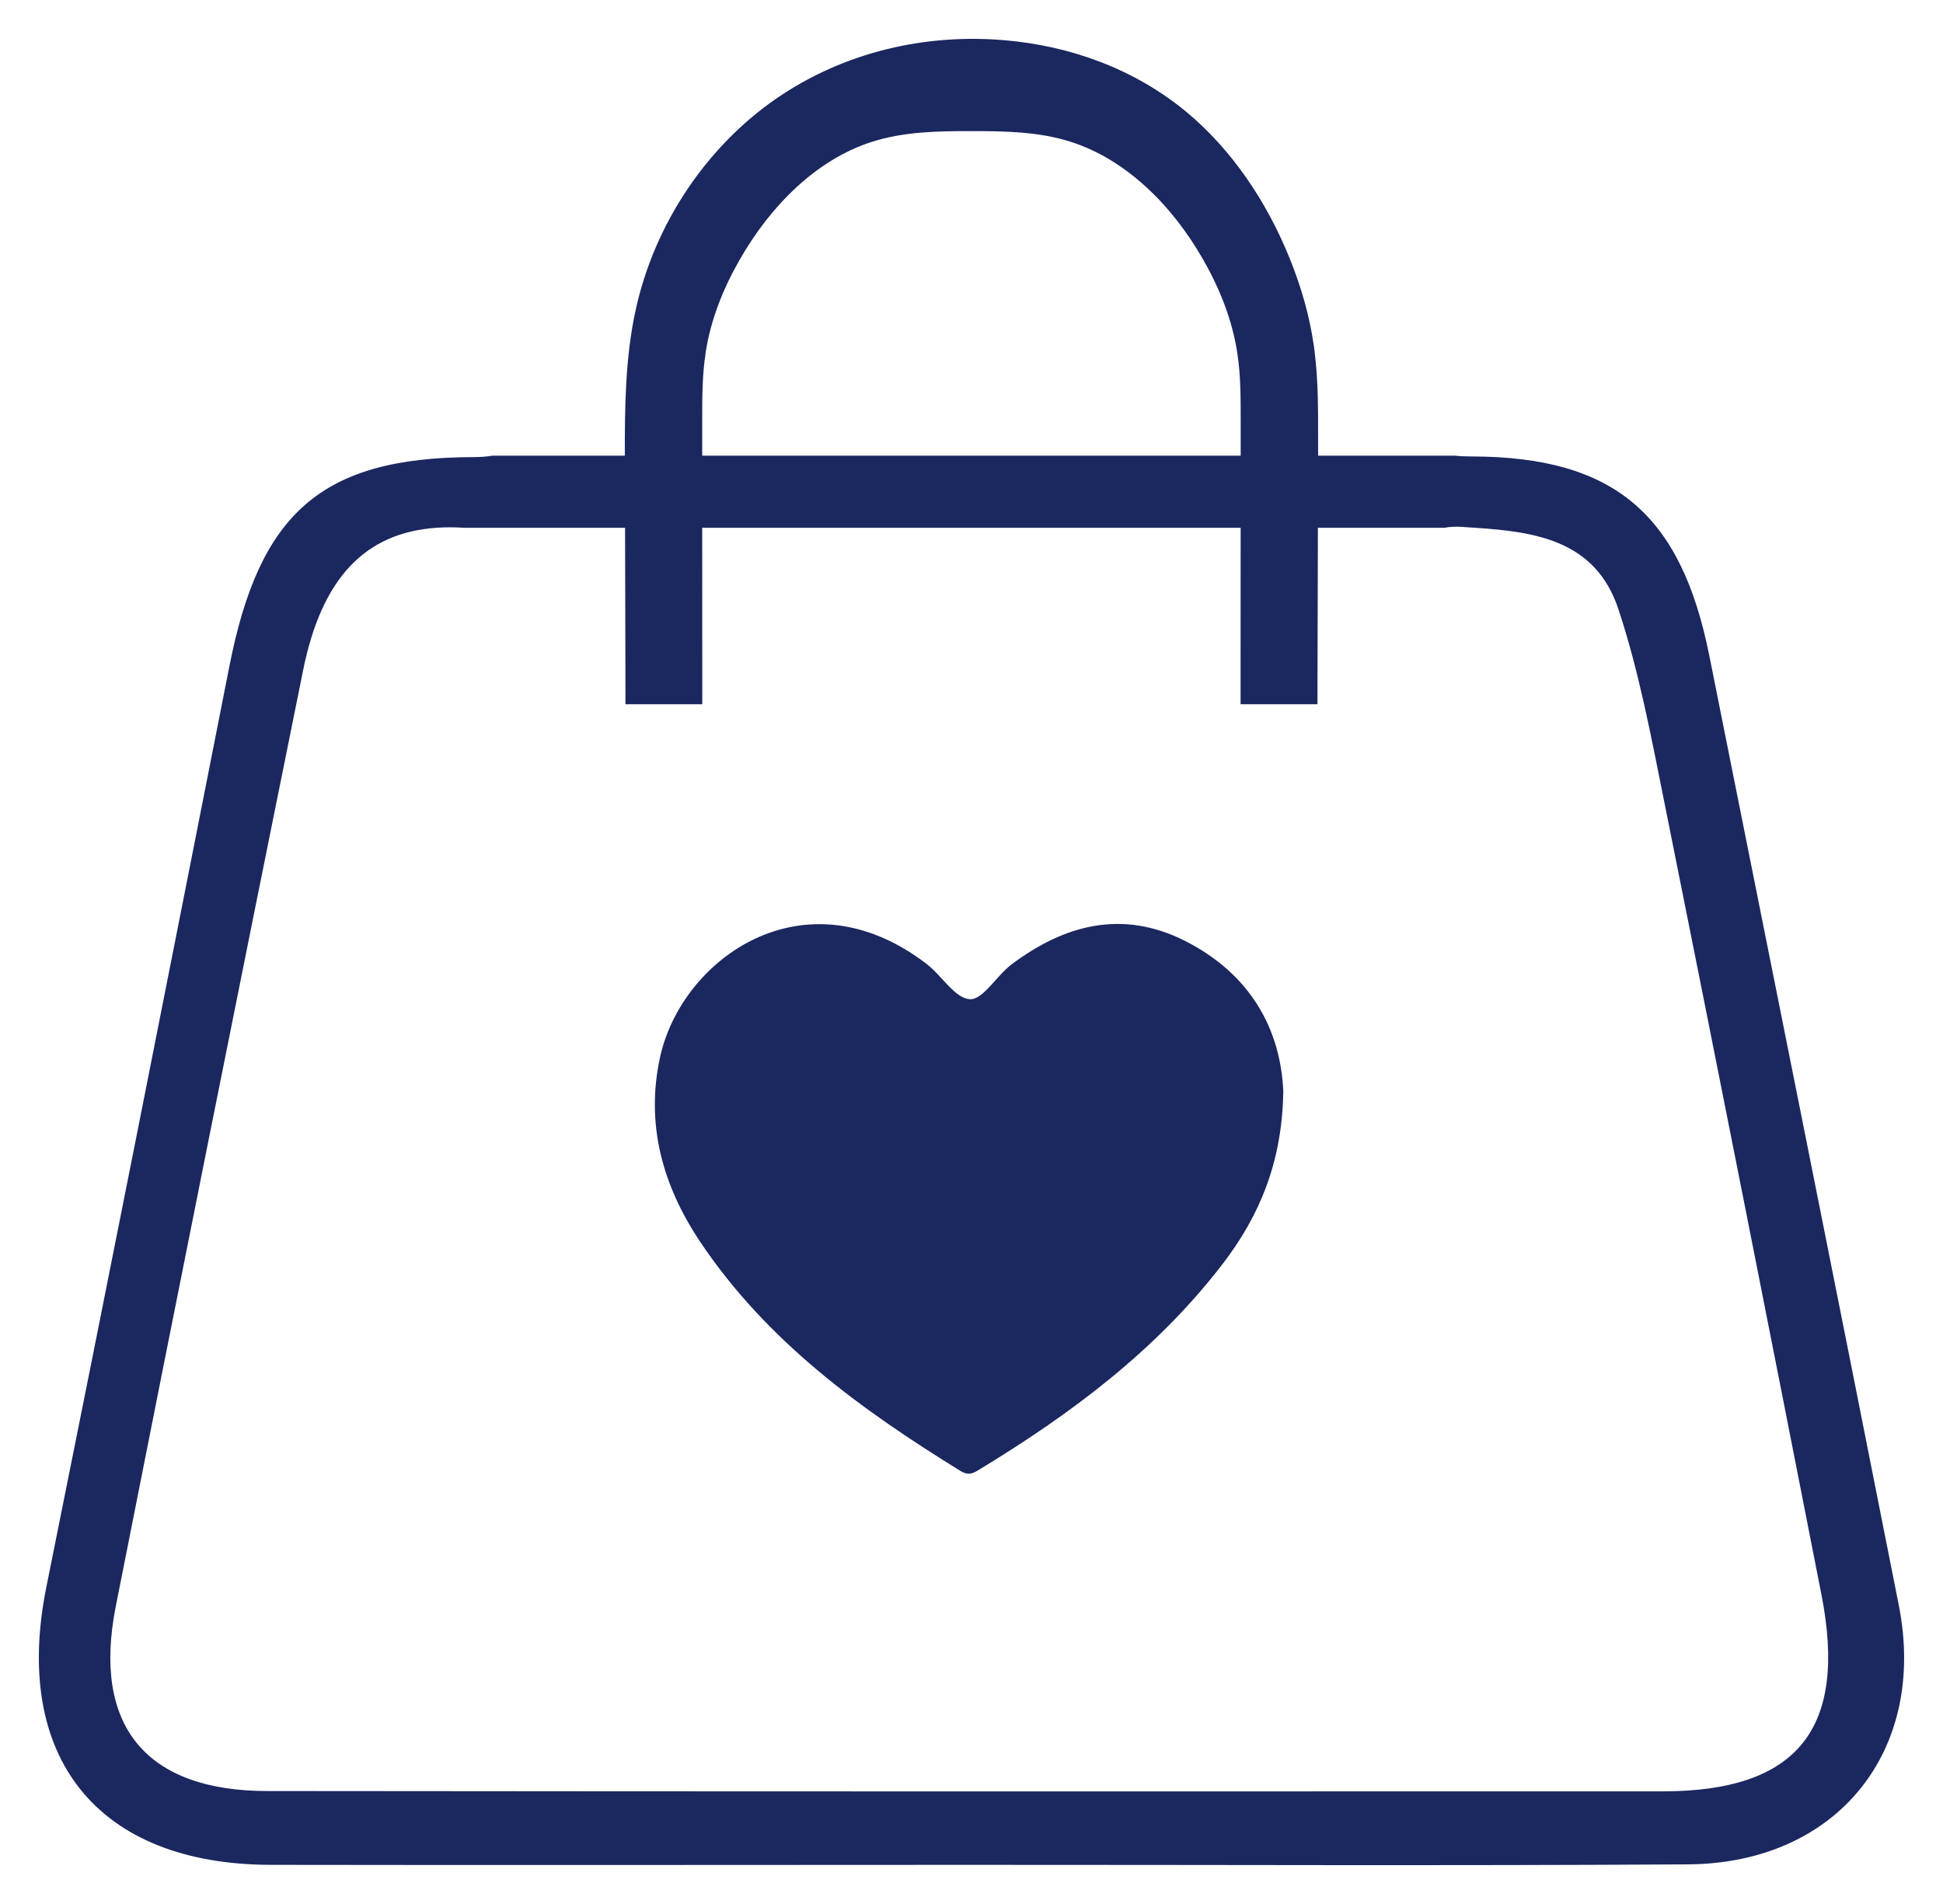
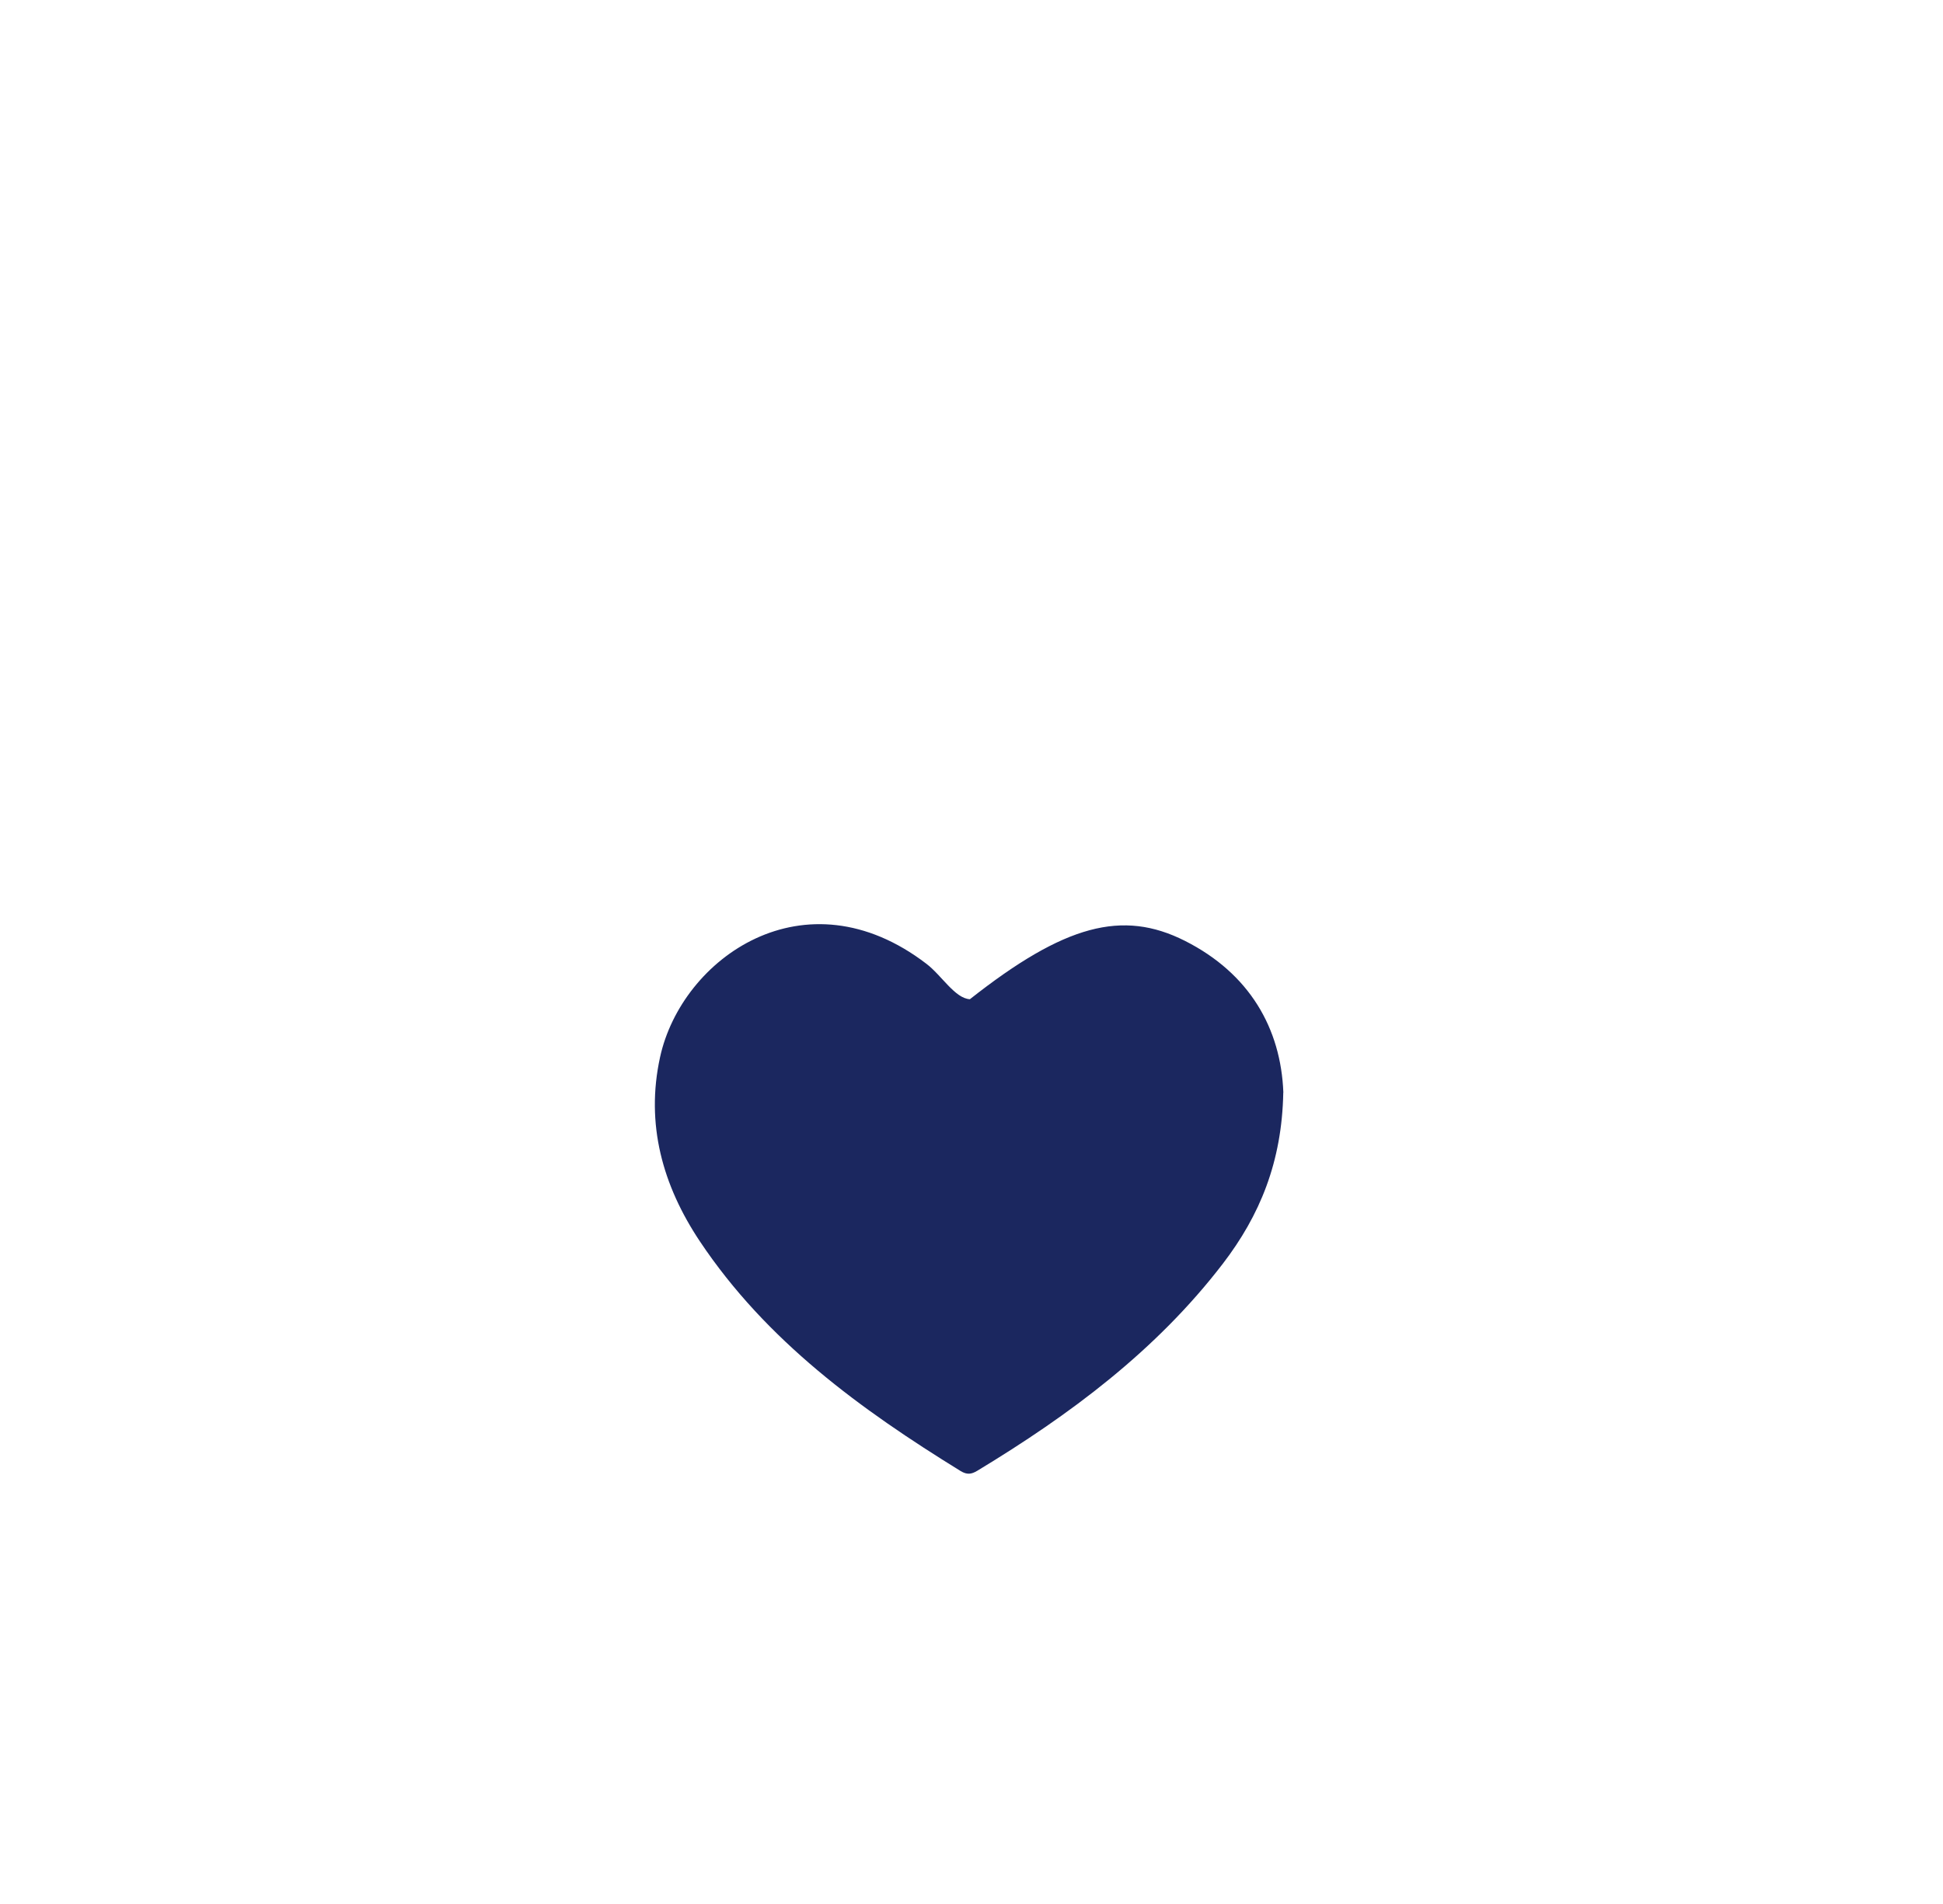
<svg xmlns="http://www.w3.org/2000/svg" width="50" height="49" viewBox="0 0 50 49" fill="none">
-   <path d="M48.862 41.309C47.25 33.158 45.614 25.011 43.984 16.863C43.261 13.252 41.558 11.756 37.878 11.747C37.718 11.747 37.571 11.741 37.439 11.726H33.919C33.919 11.595 33.919 11.463 33.919 11.333C33.92 10.568 33.924 9.798 33.828 9.042C33.823 8.99 33.815 8.938 33.808 8.886C33.698 8.12 33.481 7.378 33.197 6.672C32.597 5.177 31.685 3.836 30.52 2.872C29.173 1.76 27.526 1.182 25.872 1.037C23.828 0.857 21.724 1.331 19.969 2.542C18.215 3.754 16.841 5.728 16.351 8.008C16.09 9.219 16.077 10.478 16.079 11.727H12.672C12.528 11.751 12.363 11.764 12.171 11.764C8.232 11.772 6.673 13.244 5.905 17.135C4.348 25.038 2.785 32.942 1.193 40.842C0.308 45.222 2.503 47.983 6.963 47.992C12.947 48.002 18.933 47.993 24.919 47.992C31.091 47.99 37.265 48.018 43.438 47.98C47.273 47.955 49.605 45.059 48.862 41.309ZM18.155 9.092C18.285 8.23 18.614 7.418 19.033 6.687C19.836 5.279 21.018 4.107 22.43 3.652C23.256 3.387 24.124 3.374 24.982 3.374C25.848 3.374 26.724 3.384 27.559 3.651C28.974 4.105 30.161 5.276 30.964 6.685C31.383 7.418 31.712 8.232 31.842 9.097C31.927 9.66 31.927 10.236 31.927 10.809C31.927 11.114 31.927 11.422 31.927 11.727H18.07C18.07 11.42 18.07 11.113 18.07 10.805C18.07 10.232 18.07 9.658 18.157 9.094L18.155 9.092ZM42.795 46.101C30.821 46.104 18.846 46.106 6.873 46.093C3.75 46.089 2.372 44.413 2.979 41.341C4.568 33.308 6.176 25.278 7.8 17.25C8.28 14.87 9.399 13.713 11.225 13.583C11.453 13.566 11.692 13.566 11.942 13.583H16.085C16.089 14.772 16.09 15.959 16.094 17.148C16.094 17.474 16.094 17.798 16.095 18.124H18.072C18.072 16.611 18.072 15.096 18.07 13.583H31.926C31.926 15.096 31.926 16.611 31.924 18.124H33.902C33.905 16.611 33.91 15.096 33.914 13.583H37.17C37.294 13.558 37.439 13.549 37.609 13.559C37.728 13.566 37.848 13.574 37.966 13.583C39.527 13.686 41.064 13.912 41.65 15.685C42.181 17.292 42.493 18.975 42.828 20.64C44.192 27.434 45.538 34.233 46.871 41.034C47.551 44.494 46.252 46.099 42.794 46.101H42.795Z" fill="#1B275F" />
-   <path d="M33.023 28.117C32.99 29.904 32.418 31.281 31.469 32.52C29.751 34.76 27.536 36.407 25.15 37.85C24.994 37.944 24.883 37.956 24.719 37.857C22.144 36.269 19.721 34.509 18.01 31.946C17.052 30.509 16.608 28.93 16.986 27.205C17.542 24.661 20.71 22.403 23.843 24.806C24.234 25.105 24.575 25.695 24.959 25.715C25.298 25.732 25.646 25.107 26.03 24.82C27.398 23.792 28.885 23.404 30.49 24.212C32.157 25.053 32.962 26.468 33.025 28.116L33.023 28.117Z" fill="#1B275F" />
+   <path d="M33.023 28.117C32.99 29.904 32.418 31.281 31.469 32.52C29.751 34.76 27.536 36.407 25.15 37.85C24.994 37.944 24.883 37.956 24.719 37.857C22.144 36.269 19.721 34.509 18.01 31.946C17.052 30.509 16.608 28.93 16.986 27.205C17.542 24.661 20.71 22.403 23.843 24.806C24.234 25.105 24.575 25.695 24.959 25.715C27.398 23.792 28.885 23.404 30.49 24.212C32.157 25.053 32.962 26.468 33.025 28.116L33.023 28.117Z" fill="#1B275F" />
</svg>